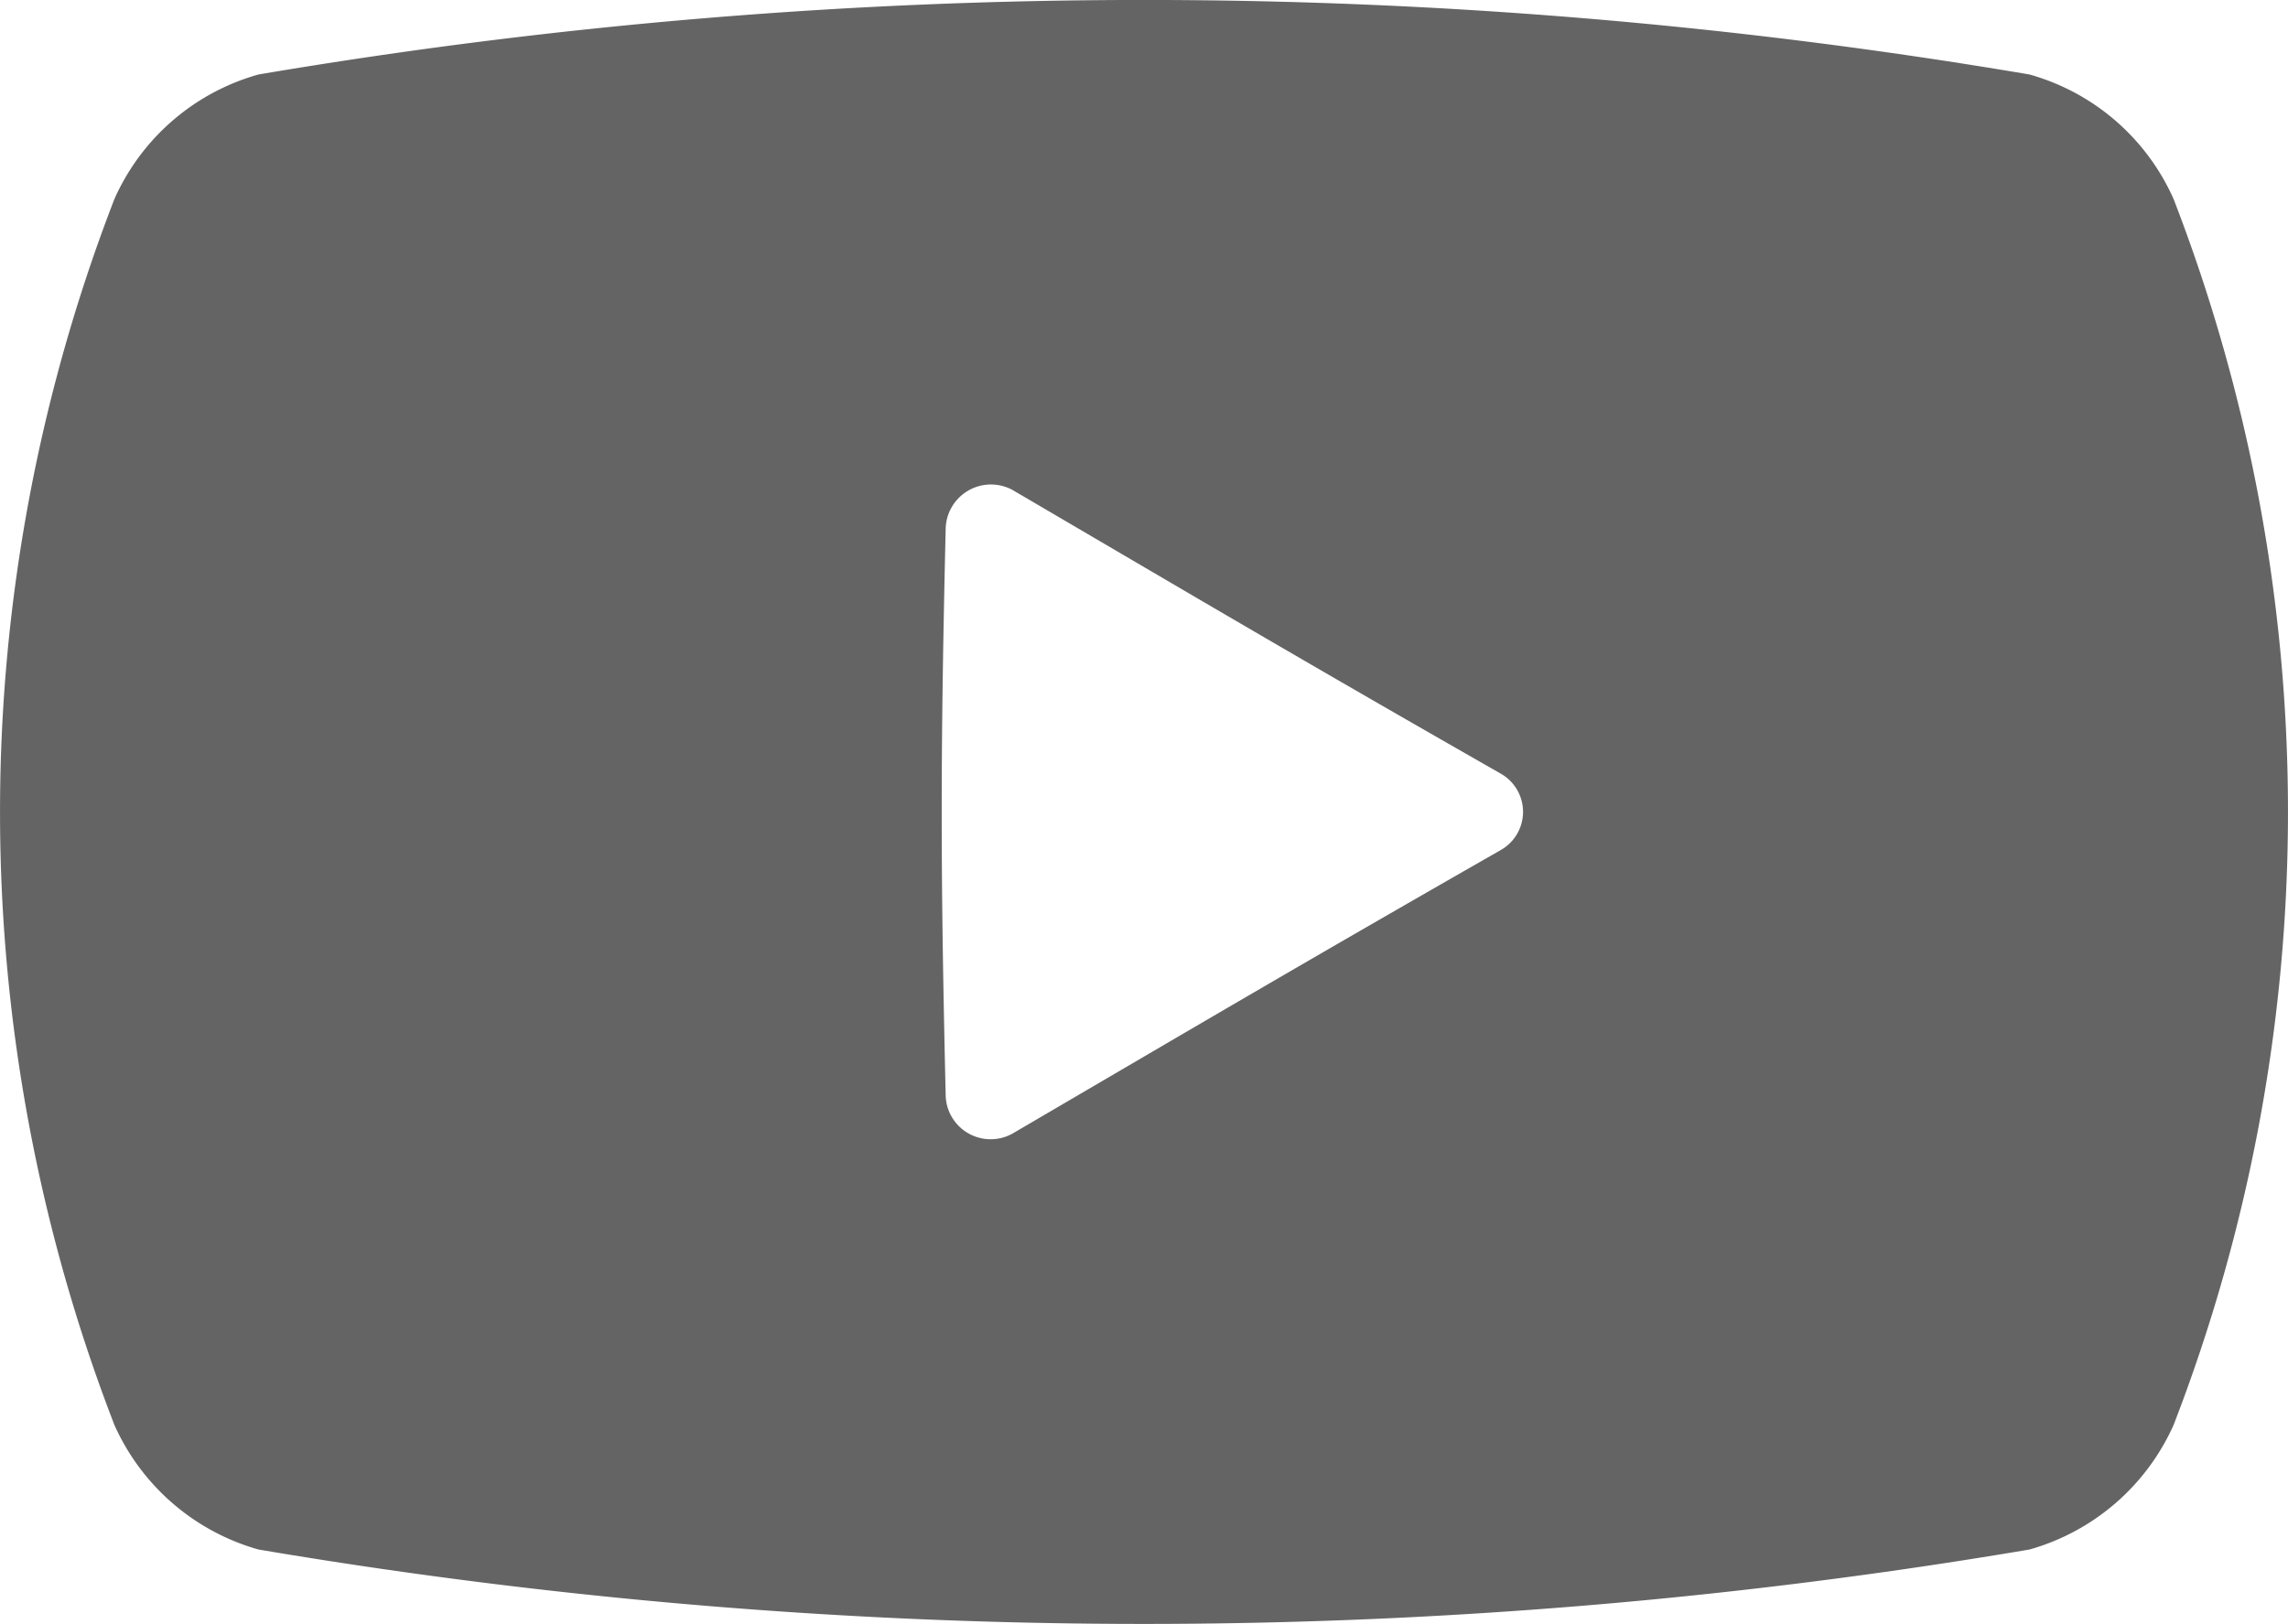
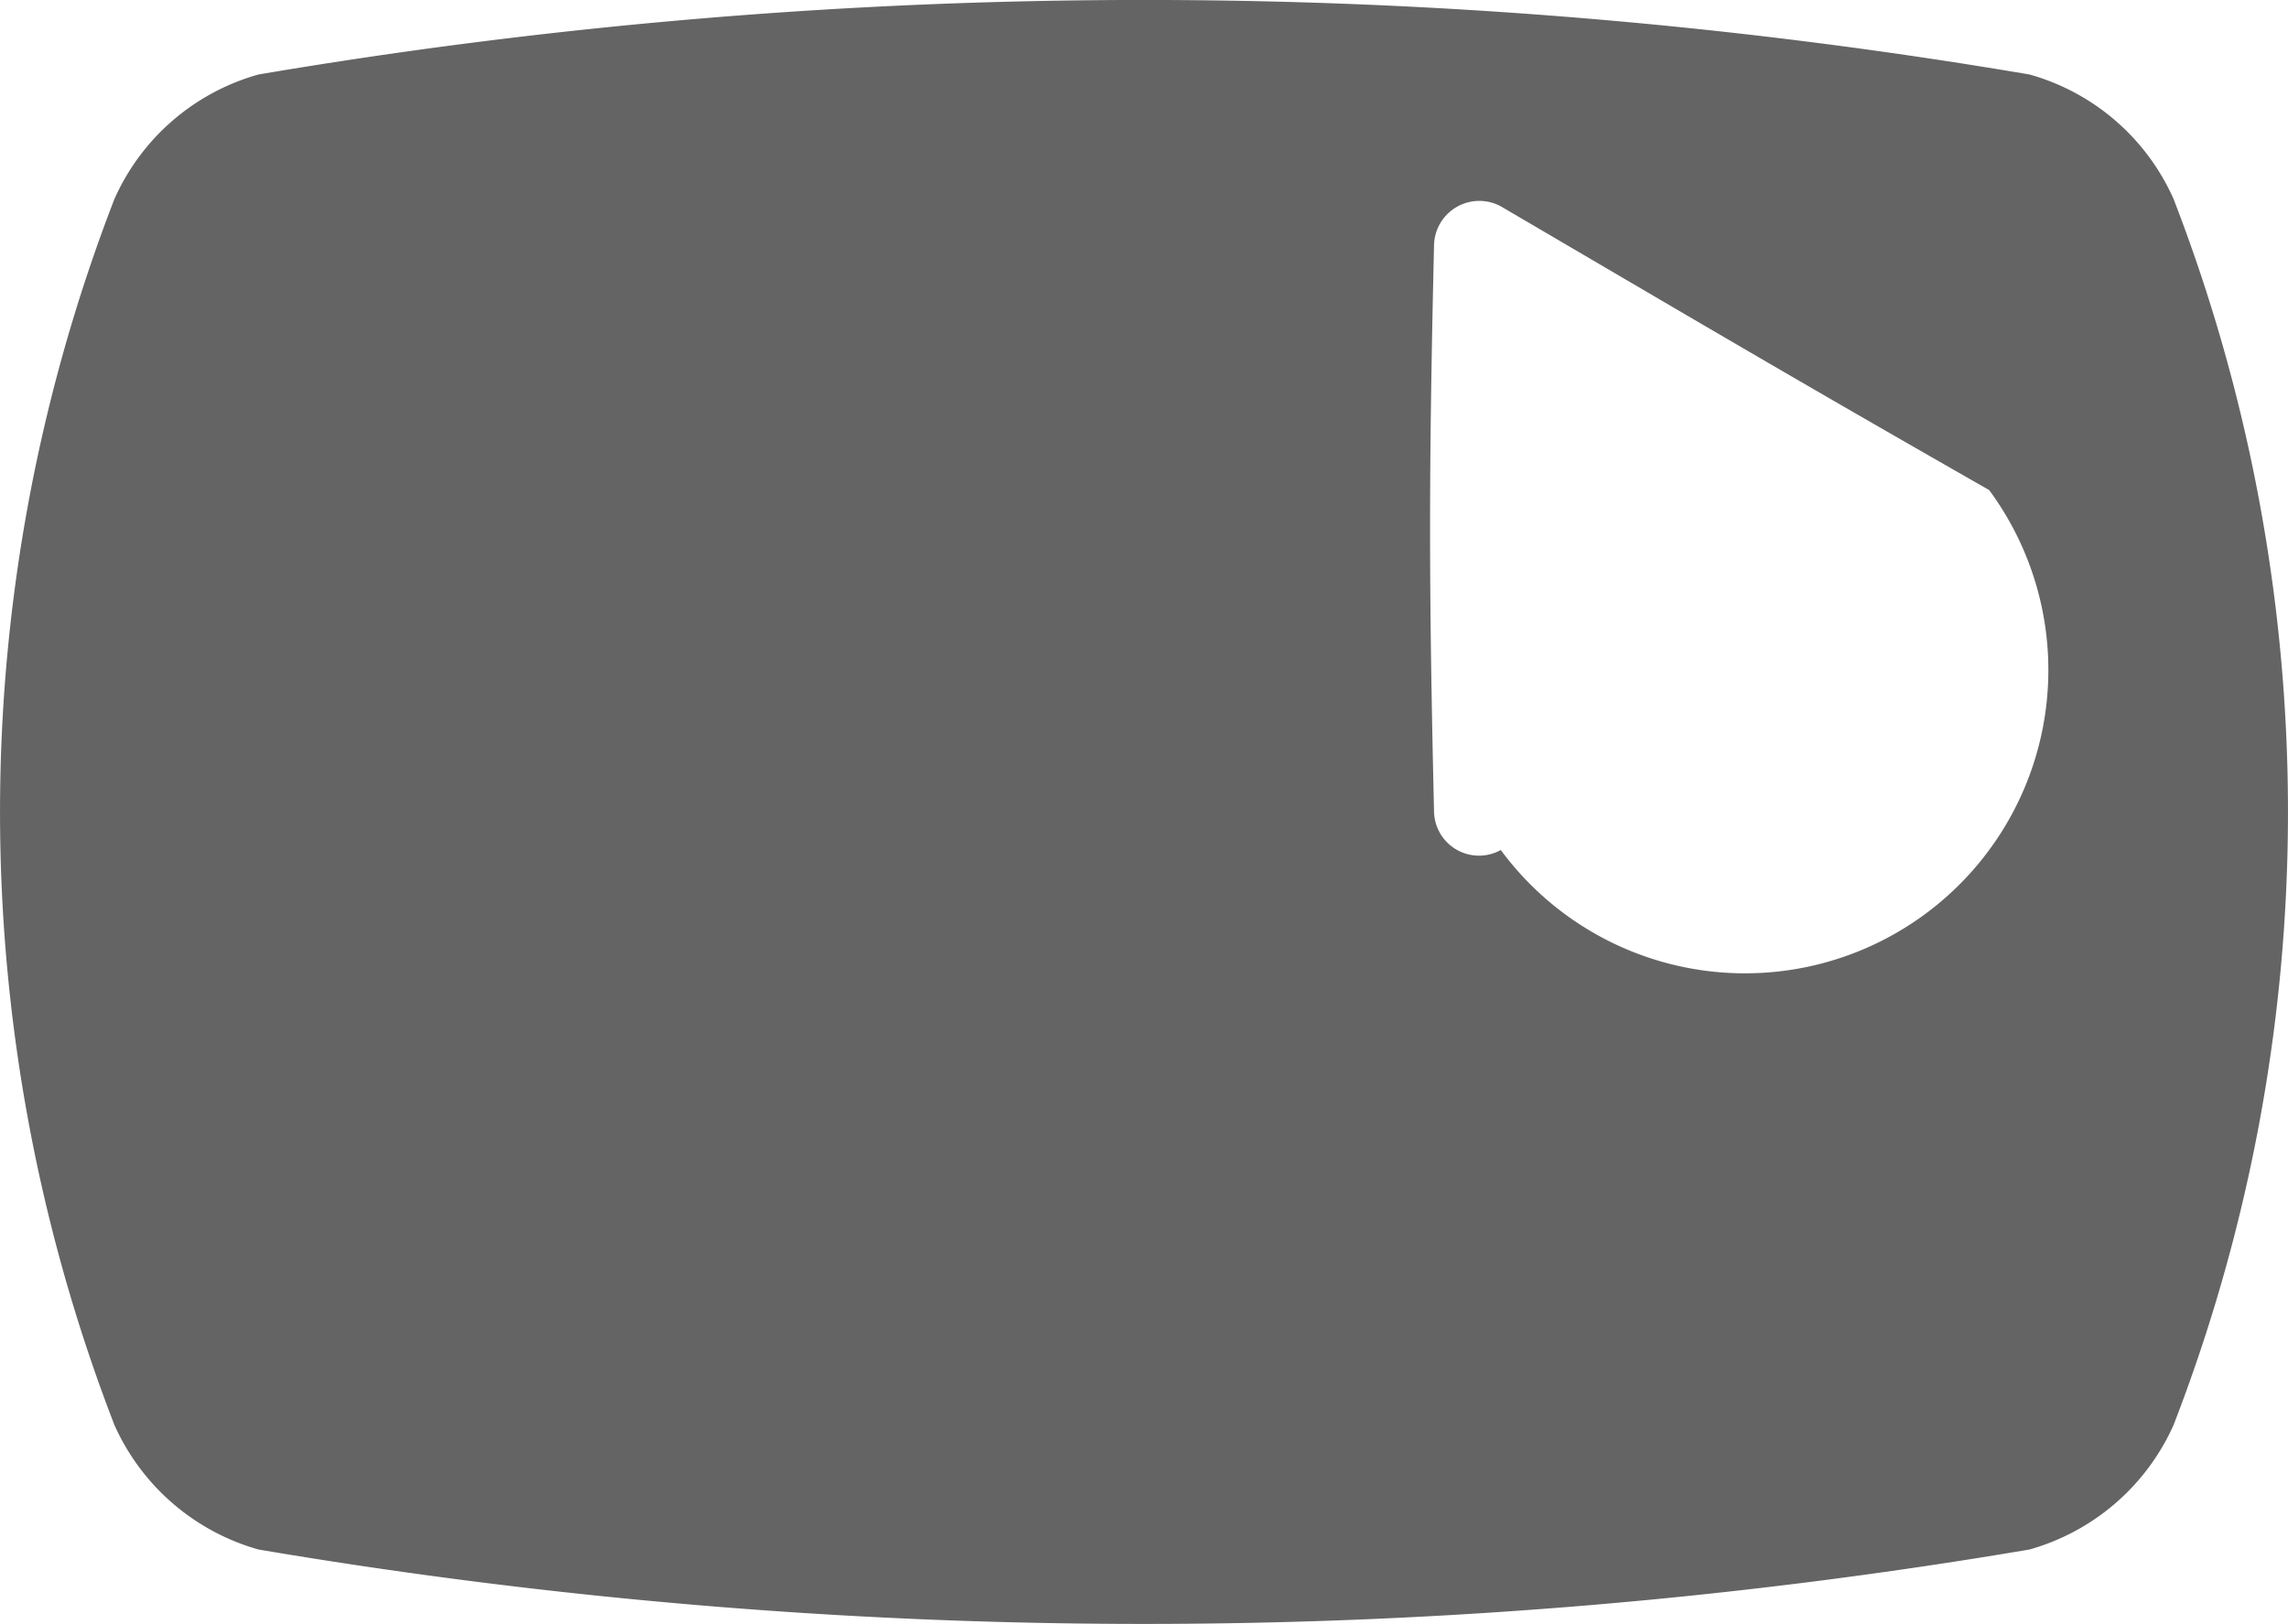
<svg xmlns="http://www.w3.org/2000/svg" viewBox="0 0 148 105.08">
  <defs>
    <style>.cls-1{fill:#646464;}</style>
  </defs>
  <g id="レイヤー_2" data-name="レイヤー 2">
    <g id="レイヤー_1-2" data-name="レイヤー 1">
-       <path class="cls-1" d="M140.6,12.88a14.47,14.47,0,0,0-9.32-8.06,342.59,342.59,0,0,0-114.56,0A14.47,14.47,0,0,0,7.4,12.88a110,110,0,0,0,0,79.32,14.53,14.53,0,0,0,9.32,8.06,343.11,343.11,0,0,0,114.56,0,14.53,14.53,0,0,0,9.32-8.06A110,110,0,0,0,140.6,12.88ZM97.08,55C84.33,62.29,77.81,66.14,65.49,73.35a2.91,2.91,0,0,1-4.32-2.55c-.34-14.61-.34-21.92,0-36.53a2.93,2.93,0,0,1,4.32-2.57c12.32,7.22,18.84,11.08,31.59,18.36A2.84,2.84,0,0,1,97.08,55Z" />
+       <path class="cls-1" d="M140.6,12.88a14.47,14.47,0,0,0-9.32-8.06,342.59,342.59,0,0,0-114.56,0A14.47,14.47,0,0,0,7.4,12.88a110,110,0,0,0,0,79.32,14.53,14.53,0,0,0,9.32,8.06,343.11,343.11,0,0,0,114.56,0,14.53,14.53,0,0,0,9.32-8.06A110,110,0,0,0,140.6,12.88ZM97.08,55a2.91,2.91,0,0,1-4.32-2.55c-.34-14.61-.34-21.92,0-36.53a2.93,2.93,0,0,1,4.32-2.57c12.32,7.22,18.84,11.08,31.59,18.36A2.84,2.84,0,0,1,97.08,55Z" />
    </g>
  </g>
</svg>